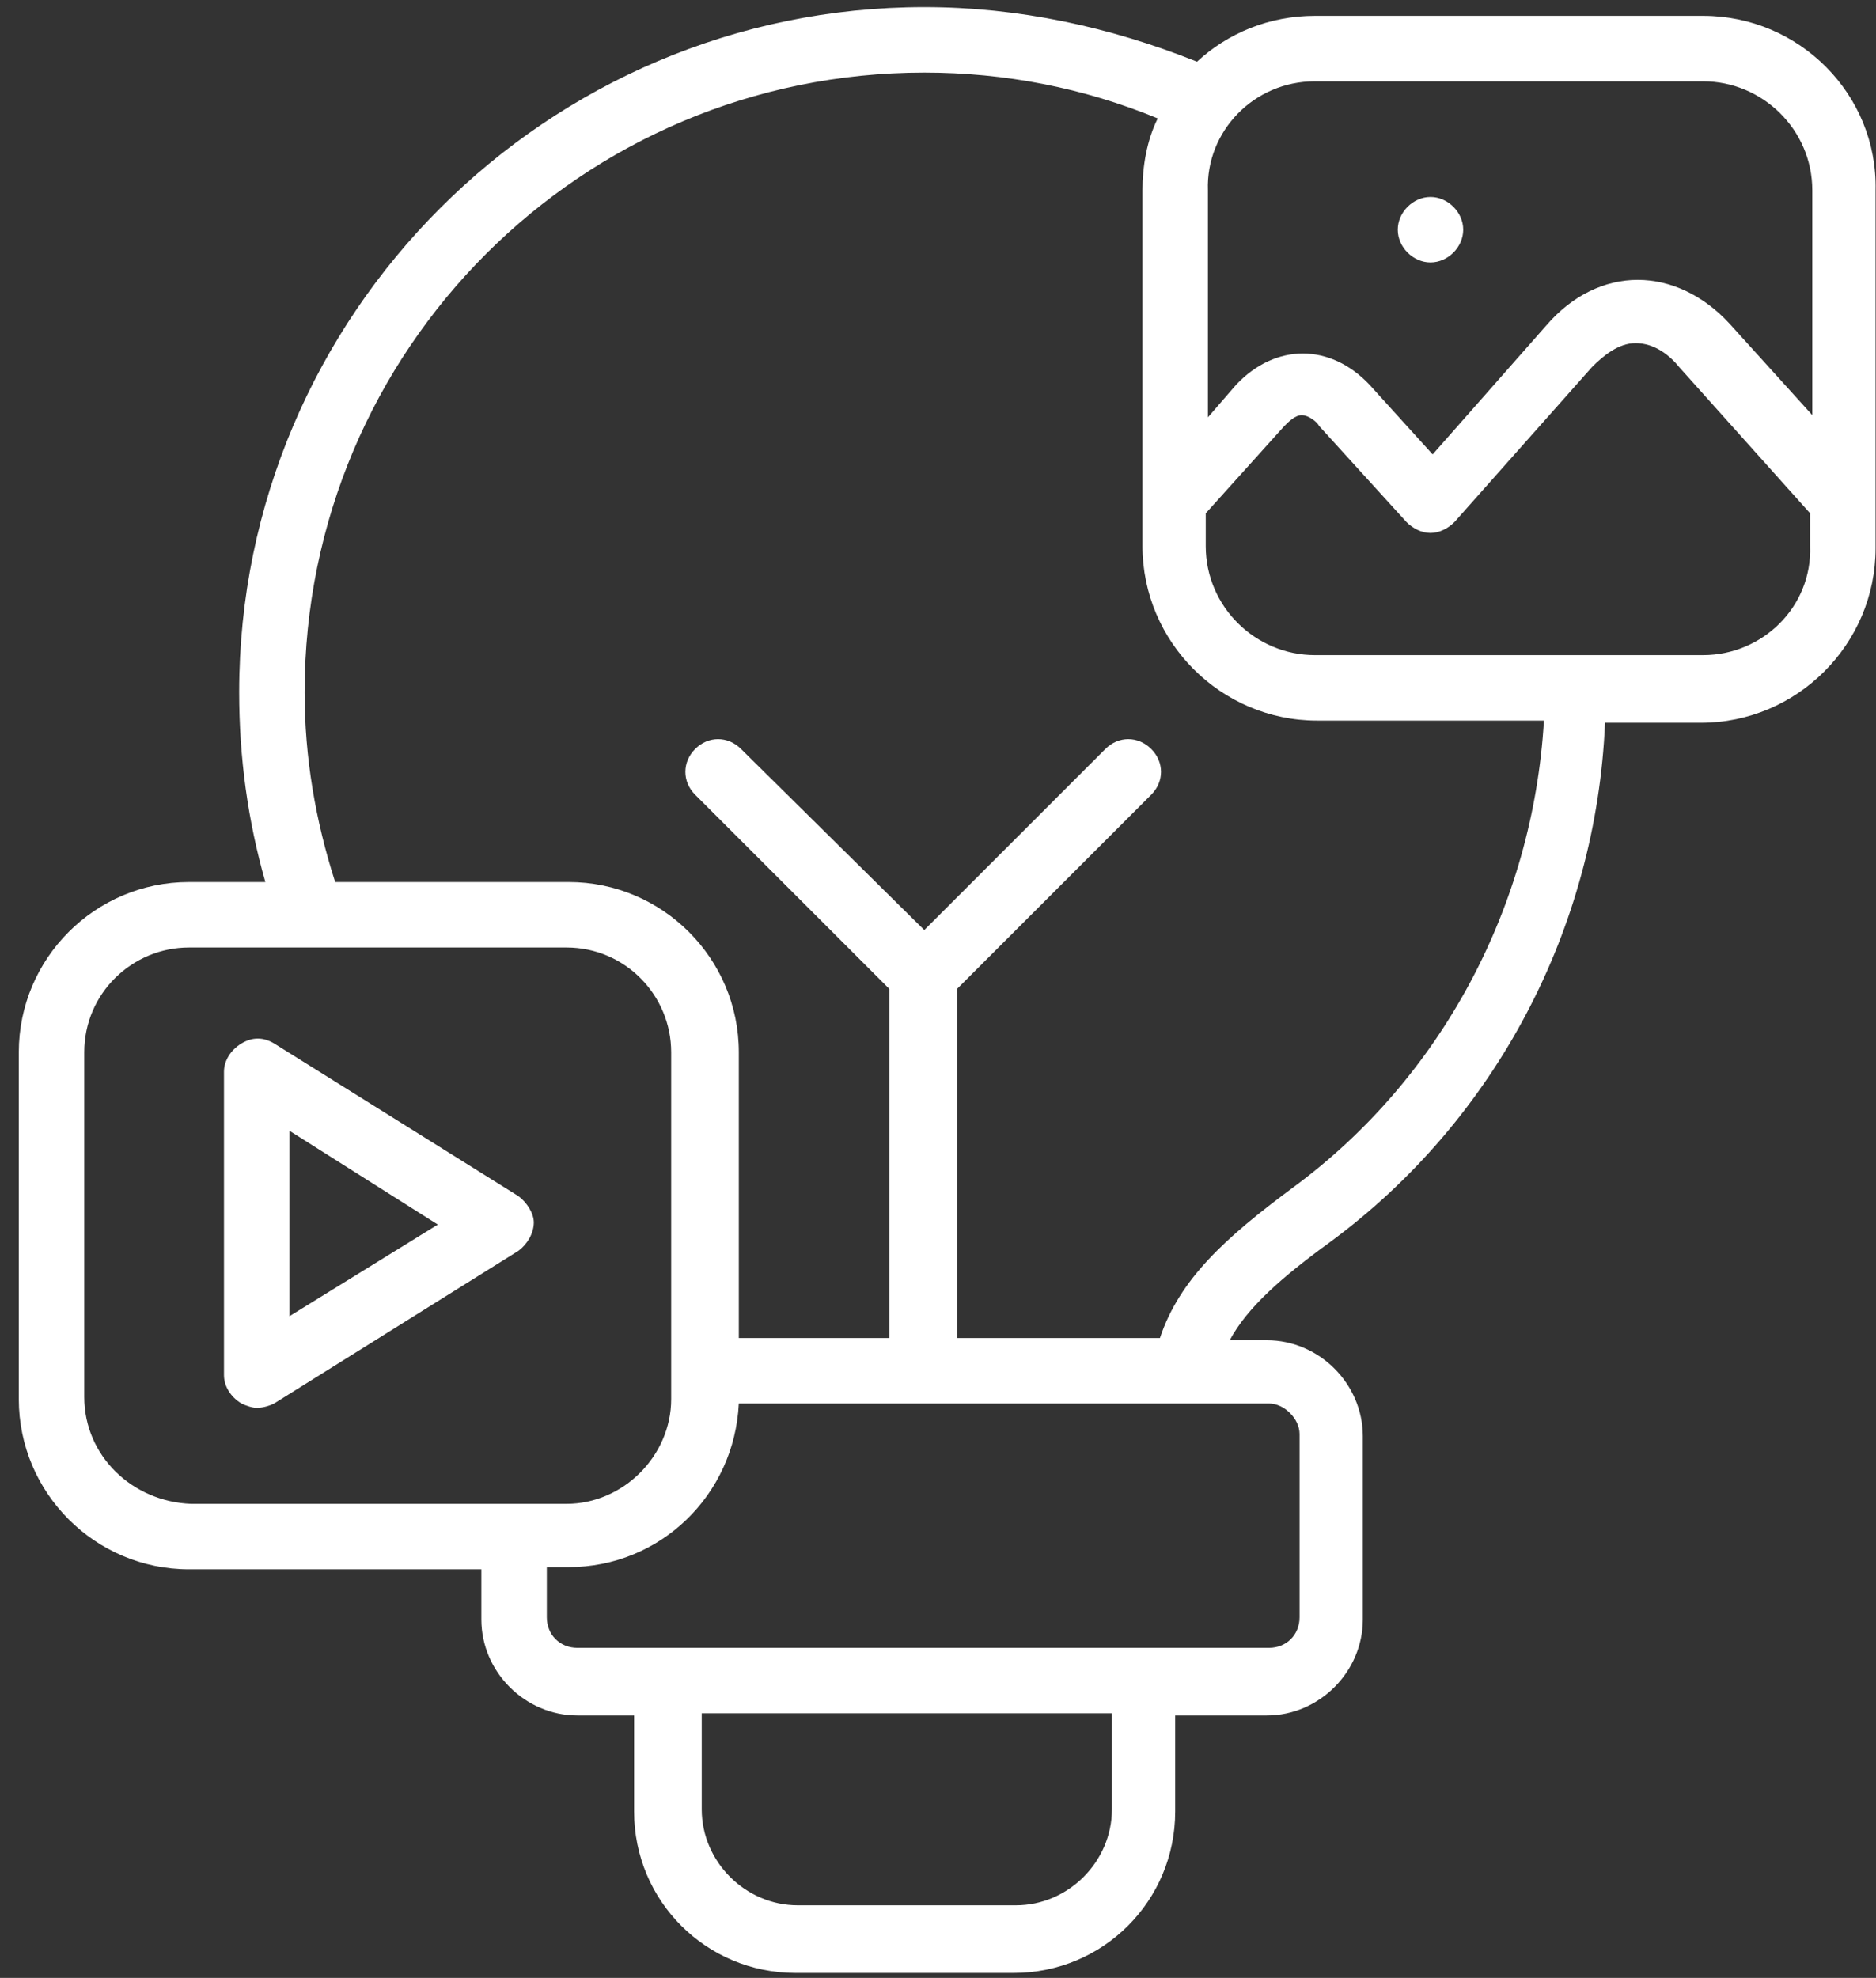
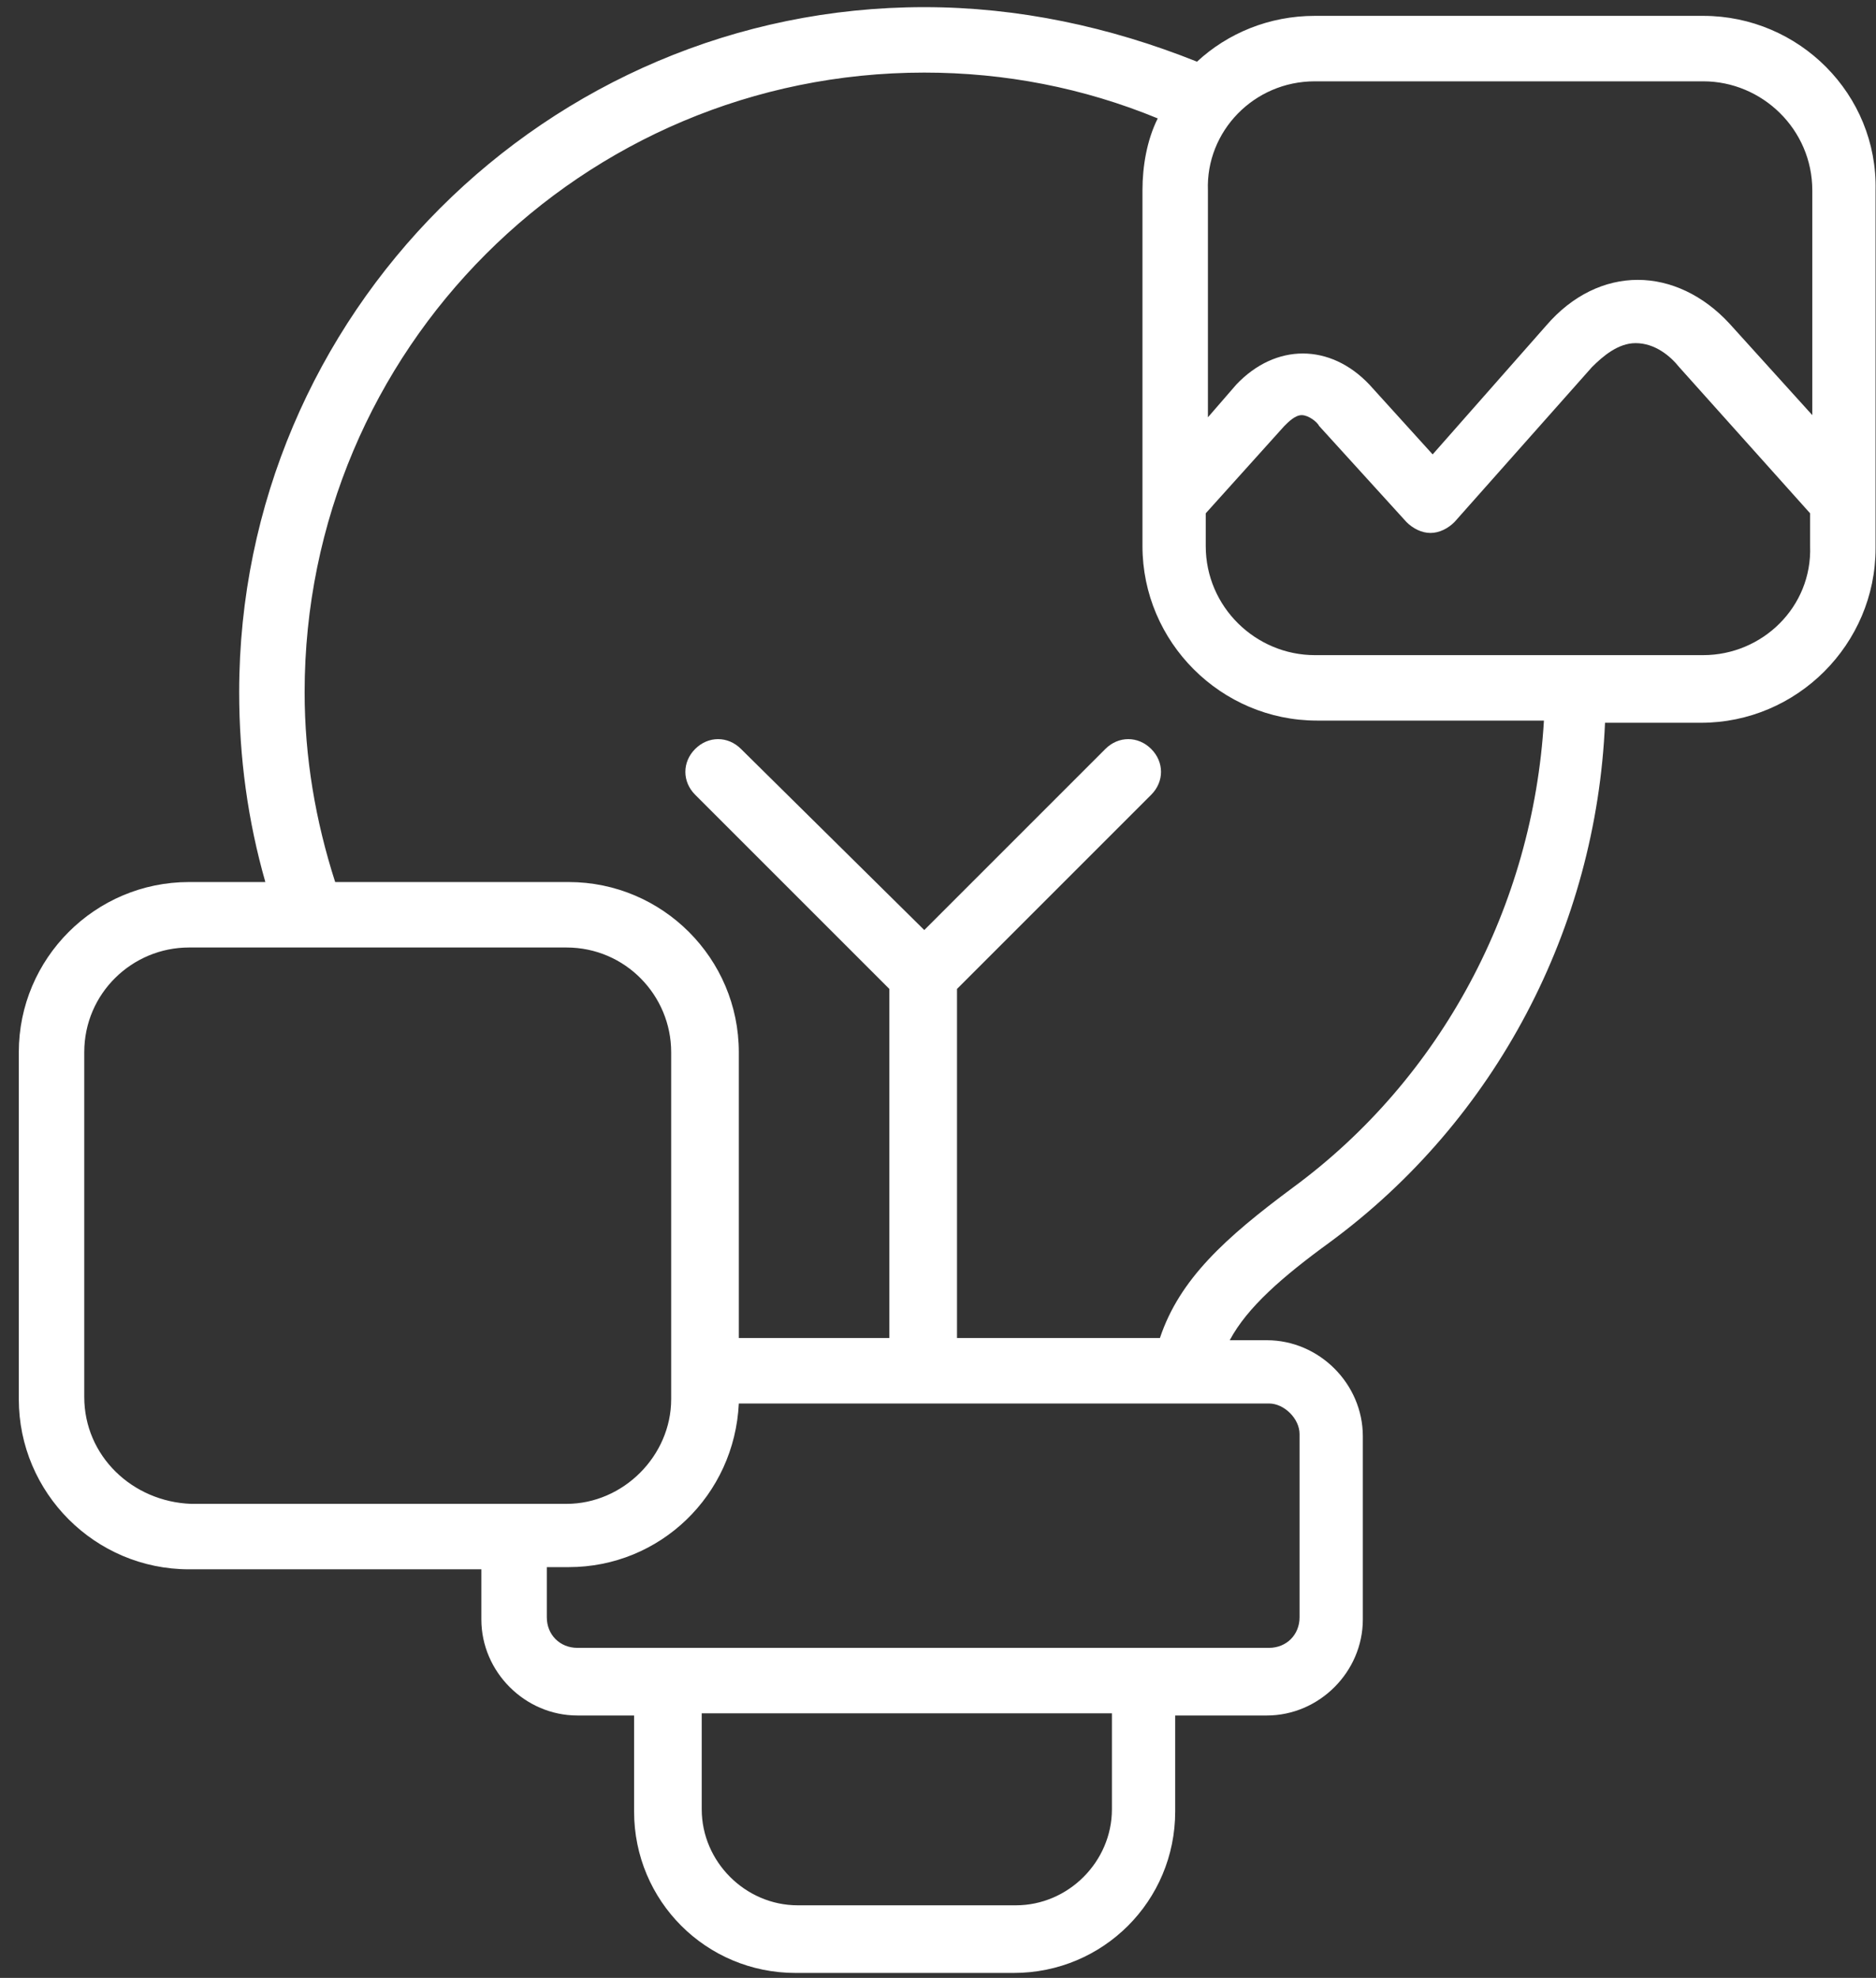
<svg xmlns="http://www.w3.org/2000/svg" width="92" height="97" viewBox="0 0 92 97" fill="none">
  <rect x="0" y="0" width="92" height="97" fill="#333333" stroke="none" />
  <path d="M83.526 0.778H64.48C62.233 0.778 60.2 1.634 58.702 3.025C54.422 1.313 49.928 0.35 45.327 0.35C26.816 0.35 11.729 15.437 11.729 33.948C11.729 37.158 12.157 40.261 13.013 43.257H9.268C4.667 43.257 0.922 47.002 0.922 51.603V68.616C0.922 73.217 4.667 76.962 9.268 76.962H23.606V79.423C23.606 81.991 25.746 84.131 28.314 84.131H31.096V88.839C31.096 93.226 34.627 96.757 39.014 96.757H49.714C54.101 96.757 57.632 93.226 57.632 88.839V84.131H62.126C64.694 84.131 66.834 81.991 66.834 79.423V70.435C66.834 67.867 64.694 65.727 62.126 65.727H60.307C61.163 64.122 62.875 62.624 65.229 60.912C73.361 54.92 78.283 45.504 78.711 35.446H83.419C88.127 35.446 91.979 31.594 91.979 26.886V9.338C92.086 4.63 88.234 0.778 83.526 0.778ZM64.48 3.988H83.526C86.415 3.988 88.876 6.342 88.876 9.338V20.359L84.81 15.865C83.526 14.474 81.921 13.725 80.316 13.725C78.711 13.725 77.106 14.474 75.822 15.972L70.258 22.285L67.155 18.861C65.229 16.828 62.554 16.828 60.628 18.861L59.237 20.466V9.338C59.13 6.449 61.484 3.988 64.48 3.988ZM4.132 68.509V51.603C4.132 48.714 6.486 46.467 9.268 46.467H27.779C30.668 46.467 32.915 48.821 32.915 51.603V68.616C32.915 71.398 30.561 73.752 27.779 73.752H9.375C6.486 73.645 4.132 71.398 4.132 68.509ZM54.529 88.732C54.529 91.3 52.389 93.44 49.821 93.44H39.121C36.553 93.44 34.413 91.3 34.413 88.732V84.024H54.529V88.732ZM63.731 70.328V79.316C63.731 80.172 63.089 80.814 62.233 80.814H28.314C27.458 80.814 26.816 80.172 26.816 79.316V76.855H27.886C32.38 76.855 36.018 73.324 36.232 68.83H62.233C62.982 68.83 63.731 69.579 63.731 70.328ZM63.41 58.237C60.093 60.698 57.846 62.731 56.883 65.62H46.932V48.5L56.455 38.977C57.097 38.335 57.097 37.372 56.455 36.73C55.813 36.088 54.85 36.088 54.208 36.73L45.327 45.611L36.339 36.73C35.697 36.088 34.734 36.088 34.092 36.73C33.45 37.372 33.45 38.335 34.092 38.977L43.615 48.5V65.62H36.232V51.603C36.232 47.002 32.487 43.257 27.886 43.257H16.437C15.474 40.261 14.939 37.158 14.939 33.948C14.939 17.149 28.528 3.56 45.327 3.56C49.286 3.56 53.138 4.309 56.776 5.807C56.241 6.877 56.027 8.161 56.027 9.338V26.779C56.027 31.487 59.879 35.339 64.587 35.339H75.715C75.18 44.434 70.686 52.887 63.41 58.237ZM83.526 32.129H64.48C61.591 32.129 59.13 29.775 59.13 26.779V25.174L62.982 20.894C63.196 20.68 63.517 20.359 63.838 20.359C64.159 20.359 64.587 20.68 64.694 20.894L68.974 25.602C69.295 25.923 69.723 26.137 70.151 26.137C70.579 26.137 71.007 25.923 71.328 25.602L78.069 18.005C78.604 17.47 79.353 16.828 80.209 16.828C81.172 16.828 81.921 17.47 82.349 18.005L88.769 25.174V26.779C88.876 29.775 86.415 32.129 83.526 32.129Z" fill="white" />
-   <path d="M70.152 12.87C71.008 12.87 71.757 12.121 71.757 11.265C71.757 10.409 71.008 9.66 70.152 9.66C69.296 9.66 68.547 10.409 68.547 11.265C68.547 12.121 69.296 12.87 70.152 12.87Z" fill="white" />
-   <path d="M25.429 58.664L13.445 51.174C12.91 50.853 12.375 50.853 11.84 51.174C11.305 51.495 10.984 52.03 10.984 52.565V67.438C10.984 67.973 11.305 68.508 11.84 68.829C12.054 68.936 12.375 69.043 12.589 69.043C12.91 69.043 13.231 68.936 13.445 68.829L25.429 61.339C25.857 61.018 26.178 60.483 26.178 59.948C26.178 59.52 25.857 58.985 25.429 58.664ZM14.194 64.549V55.454L21.47 60.055L14.194 64.549Z" fill="white" />
</svg>